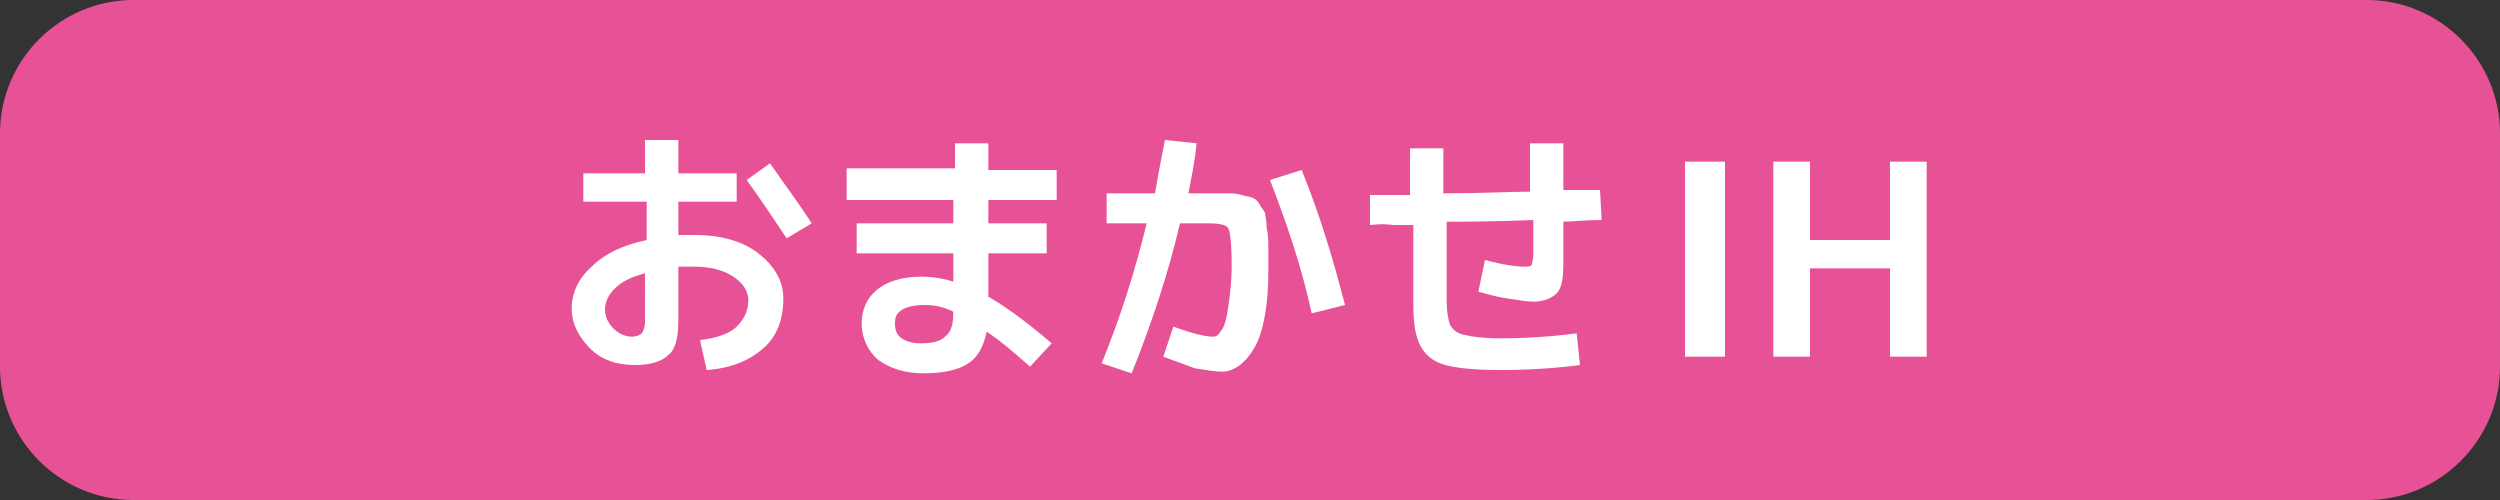
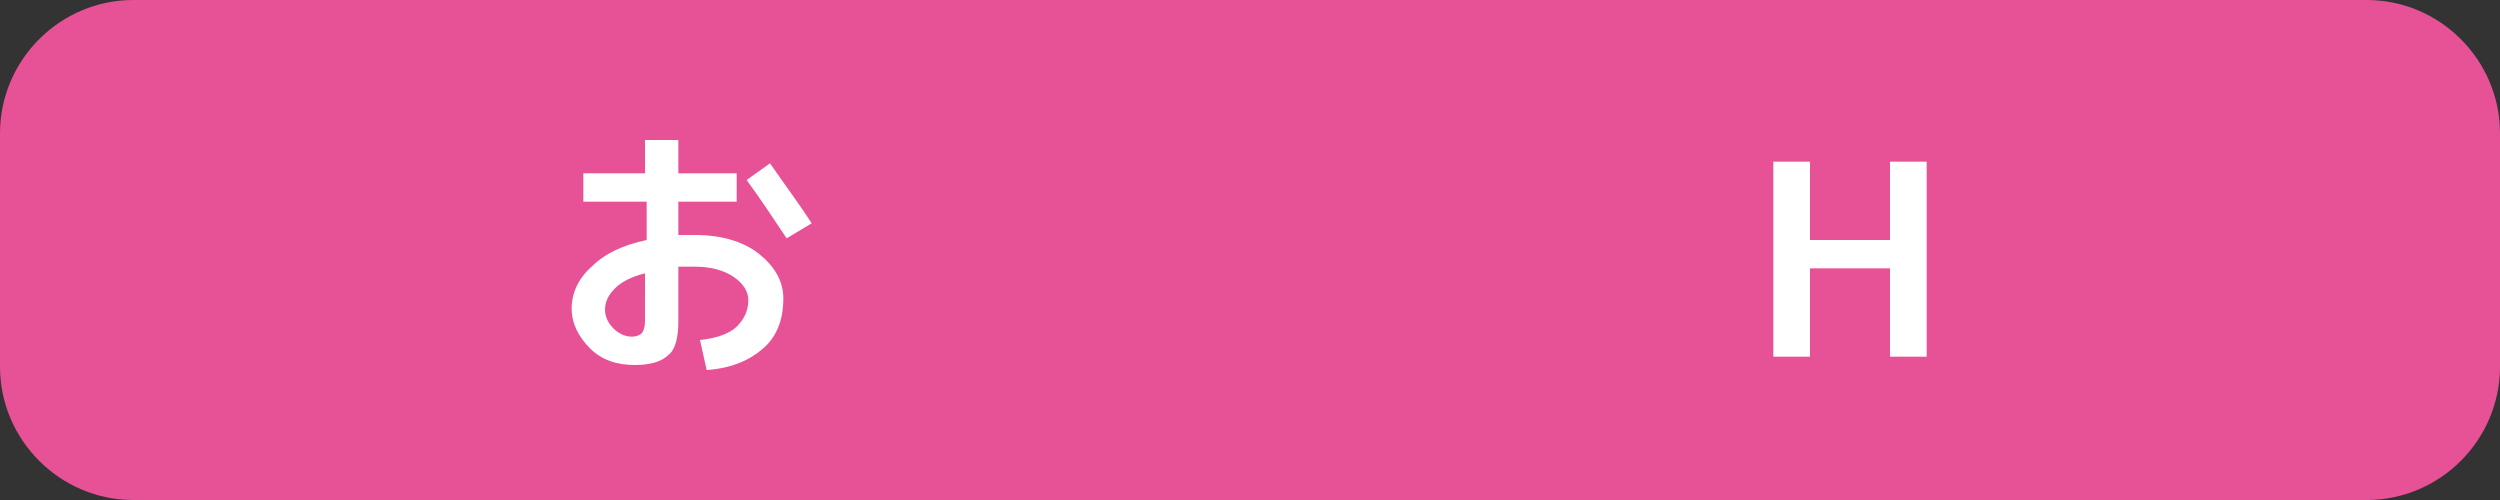
<svg xmlns="http://www.w3.org/2000/svg" version="1.1" id="レイヤー_1" x="0px" y="0px" viewBox="0 0 150 30" style="enable-background:new 0 0 150 30;" xml:space="preserve">
  <rect x="0" y="0" width="150" height="30" fill="#333333" stroke="none" />
  <style type="text/css">
	.st0{fill:#E75297;}
	.st1{fill:#FFFFFF;}
</style>
  <g>
    <path class="st0" d="M142,30H8c-4.4,0-8-3.6-8-8V8c0-4.4,3.6-8,8-8h134c4.4,0,8,3.6,8,8v14C150,26.4,146.4,30,142,30z" />
    <g>
      <path class="st1" d="M35,10.4h3.7v-2h2v2h3.5v1.7h-3.5v2c0.4,0,0.7,0,1,0c1.6,0,2.9,0.4,3.8,1.1s1.5,1.6,1.5,2.7    c0,1.3-0.4,2.3-1.2,3s-1.9,1.2-3.4,1.3L42,20.4c1-0.1,1.8-0.4,2.2-0.8s0.7-0.9,0.7-1.6c0-0.5-0.3-1-0.9-1.4    c-0.6-0.4-1.4-0.6-2.3-0.6c-0.2,0-0.6,0-1,0v3.3c0,1-0.2,1.7-0.6,2c-0.4,0.4-1.1,0.6-2,0.6c-1.1,0-2-0.3-2.7-1    c-0.7-0.7-1.1-1.5-1.1-2.4c0-0.9,0.4-1.8,1.2-2.5c0.8-0.8,1.9-1.3,3.3-1.6v-2.3H35V10.4z M38.7,16.4c-0.8,0.2-1.4,0.5-1.8,0.9    c-0.4,0.4-0.6,0.8-0.6,1.3c0,0.4,0.2,0.8,0.5,1.1c0.3,0.3,0.7,0.5,1.1,0.5c0.3,0,0.5-0.1,0.6-0.2c0.1-0.1,0.2-0.4,0.2-0.7V16.4z     M44.8,10.8l1.4-1c0.9,1.3,1.8,2.5,2.5,3.6l-1.5,0.9C46.4,13.1,45.6,11.9,44.8,10.8z" />
-       <path class="st1" d="M50.9,10.1h6.4V8.6h2v1.6h4.1v1.8h-4.1v1.4h3.5v1.8h-3.5v2.6c1.2,0.7,2.4,1.6,3.8,2.8l-1.3,1.4    c-0.9-0.8-1.7-1.5-2.6-2.1c-0.2,0.9-0.5,1.5-1.1,1.9c-0.6,0.4-1.5,0.6-2.7,0.6c-1.1,0-2-0.3-2.7-0.8c-0.6-0.5-1-1.3-1-2.2    c0-0.8,0.3-1.5,0.9-2c0.6-0.5,1.5-0.8,2.7-0.8c0.6,0,1.3,0.1,1.9,0.3v-1.7h-5.8v-1.8h5.8v-1.4h-6.4V10.1z M57.2,18.7    c-0.6-0.3-1.2-0.4-1.7-0.4c-0.6,0-1.1,0.1-1.4,0.3c-0.3,0.2-0.4,0.4-0.4,0.8c0,0.4,0.1,0.7,0.4,0.9s0.7,0.3,1.1,0.3    c0.7,0,1.2-0.1,1.5-0.4C57.1,19.9,57.2,19.4,57.2,18.7z" />
-       <path class="st1" d="M69.8,21.4l0.6-1.8c1.1,0.4,1.9,0.6,2.4,0.6c0.2,0,0.3-0.1,0.5-0.4s0.3-0.7,0.4-1.4c0.1-0.7,0.2-1.5,0.2-2.5    c0-1.3-0.1-2-0.2-2.2c-0.1-0.2-0.5-0.3-1.2-0.3h-1.7c-0.7,3-1.7,6-2.9,9l-1.8-0.6c1.1-2.7,2-5.5,2.7-8.4h-2.4v-1.8h2.9    c0.2-1.2,0.4-2.2,0.6-3.2l1.9,0.2c-0.1,1-0.3,2-0.5,3h1.1c0.5,0,1,0,1.2,0c0.3,0,0.6,0,0.9,0.1c0.3,0.1,0.6,0.1,0.7,0.2    c0.1,0,0.3,0.2,0.4,0.4s0.3,0.4,0.3,0.5s0.1,0.4,0.1,0.9c0.1,0.4,0.1,0.8,0.1,1.1c0,0.3,0,0.9,0,1.5c0,2-0.3,3.6-0.8,4.5    s-1.2,1.5-2,1.5c-0.4,0-0.9-0.1-1.6-0.2C70.9,21.8,70.3,21.6,69.8,21.4z M76.2,10.8l1.9-0.6c1.1,2.7,1.9,5.4,2.6,8.1l-2,0.5    C78.1,16,77.2,13.4,76.2,10.8z" />
-       <path class="st1" d="M82.2,13.5v-1.8c0.3,0,0.7,0,1.2,0c0.5,0,0.9,0,1.2,0V8.9h2v2.7c2.3,0,4.1-0.1,5.2-0.1V8.6h2v2.8    c0.3,0,0.6,0,1.1,0c0.5,0,0.9,0,1.1,0l0.1,1.8c-1,0-1.8,0.1-2.3,0.1v2.6c0,0.8-0.1,1.4-0.4,1.7c-0.3,0.3-0.8,0.5-1.4,0.5    c-0.4,0-0.9-0.1-1.6-0.2c-0.7-0.1-1.3-0.3-1.7-0.4l0.4-1.9c1.1,0.3,1.9,0.4,2.4,0.4c0.2,0,0.3,0,0.4-0.1c0-0.1,0.1-0.3,0.1-0.7v-2    c-2.3,0.1-4,0.1-5.2,0.1v4.8c0,0.6,0.1,1.1,0.2,1.4c0.2,0.3,0.4,0.5,0.9,0.6c0.4,0.1,1.1,0.2,2.1,0.2c1.5,0,3.1-0.1,4.6-0.3    l0.2,1.9c-1.5,0.2-3.1,0.3-4.8,0.3c-1.5,0-2.5-0.1-3.3-0.3c-0.7-0.2-1.2-0.6-1.5-1.2s-0.4-1.4-0.4-2.5v-4.7c-0.3,0-0.7,0-1.2,0    C82.8,13.4,82.4,13.5,82.2,13.5z" />
-       <path class="st1" d="M101.1,21.4V9.7h2.4v11.7H101.1z" />
      <path class="st1" d="M113.4,16.1h-4.8v5.3h-2.2V9.7h2.2v4.7h4.8V9.7h2.2v11.7h-2.2V16.1z" />
    </g>
  </g>
</svg>